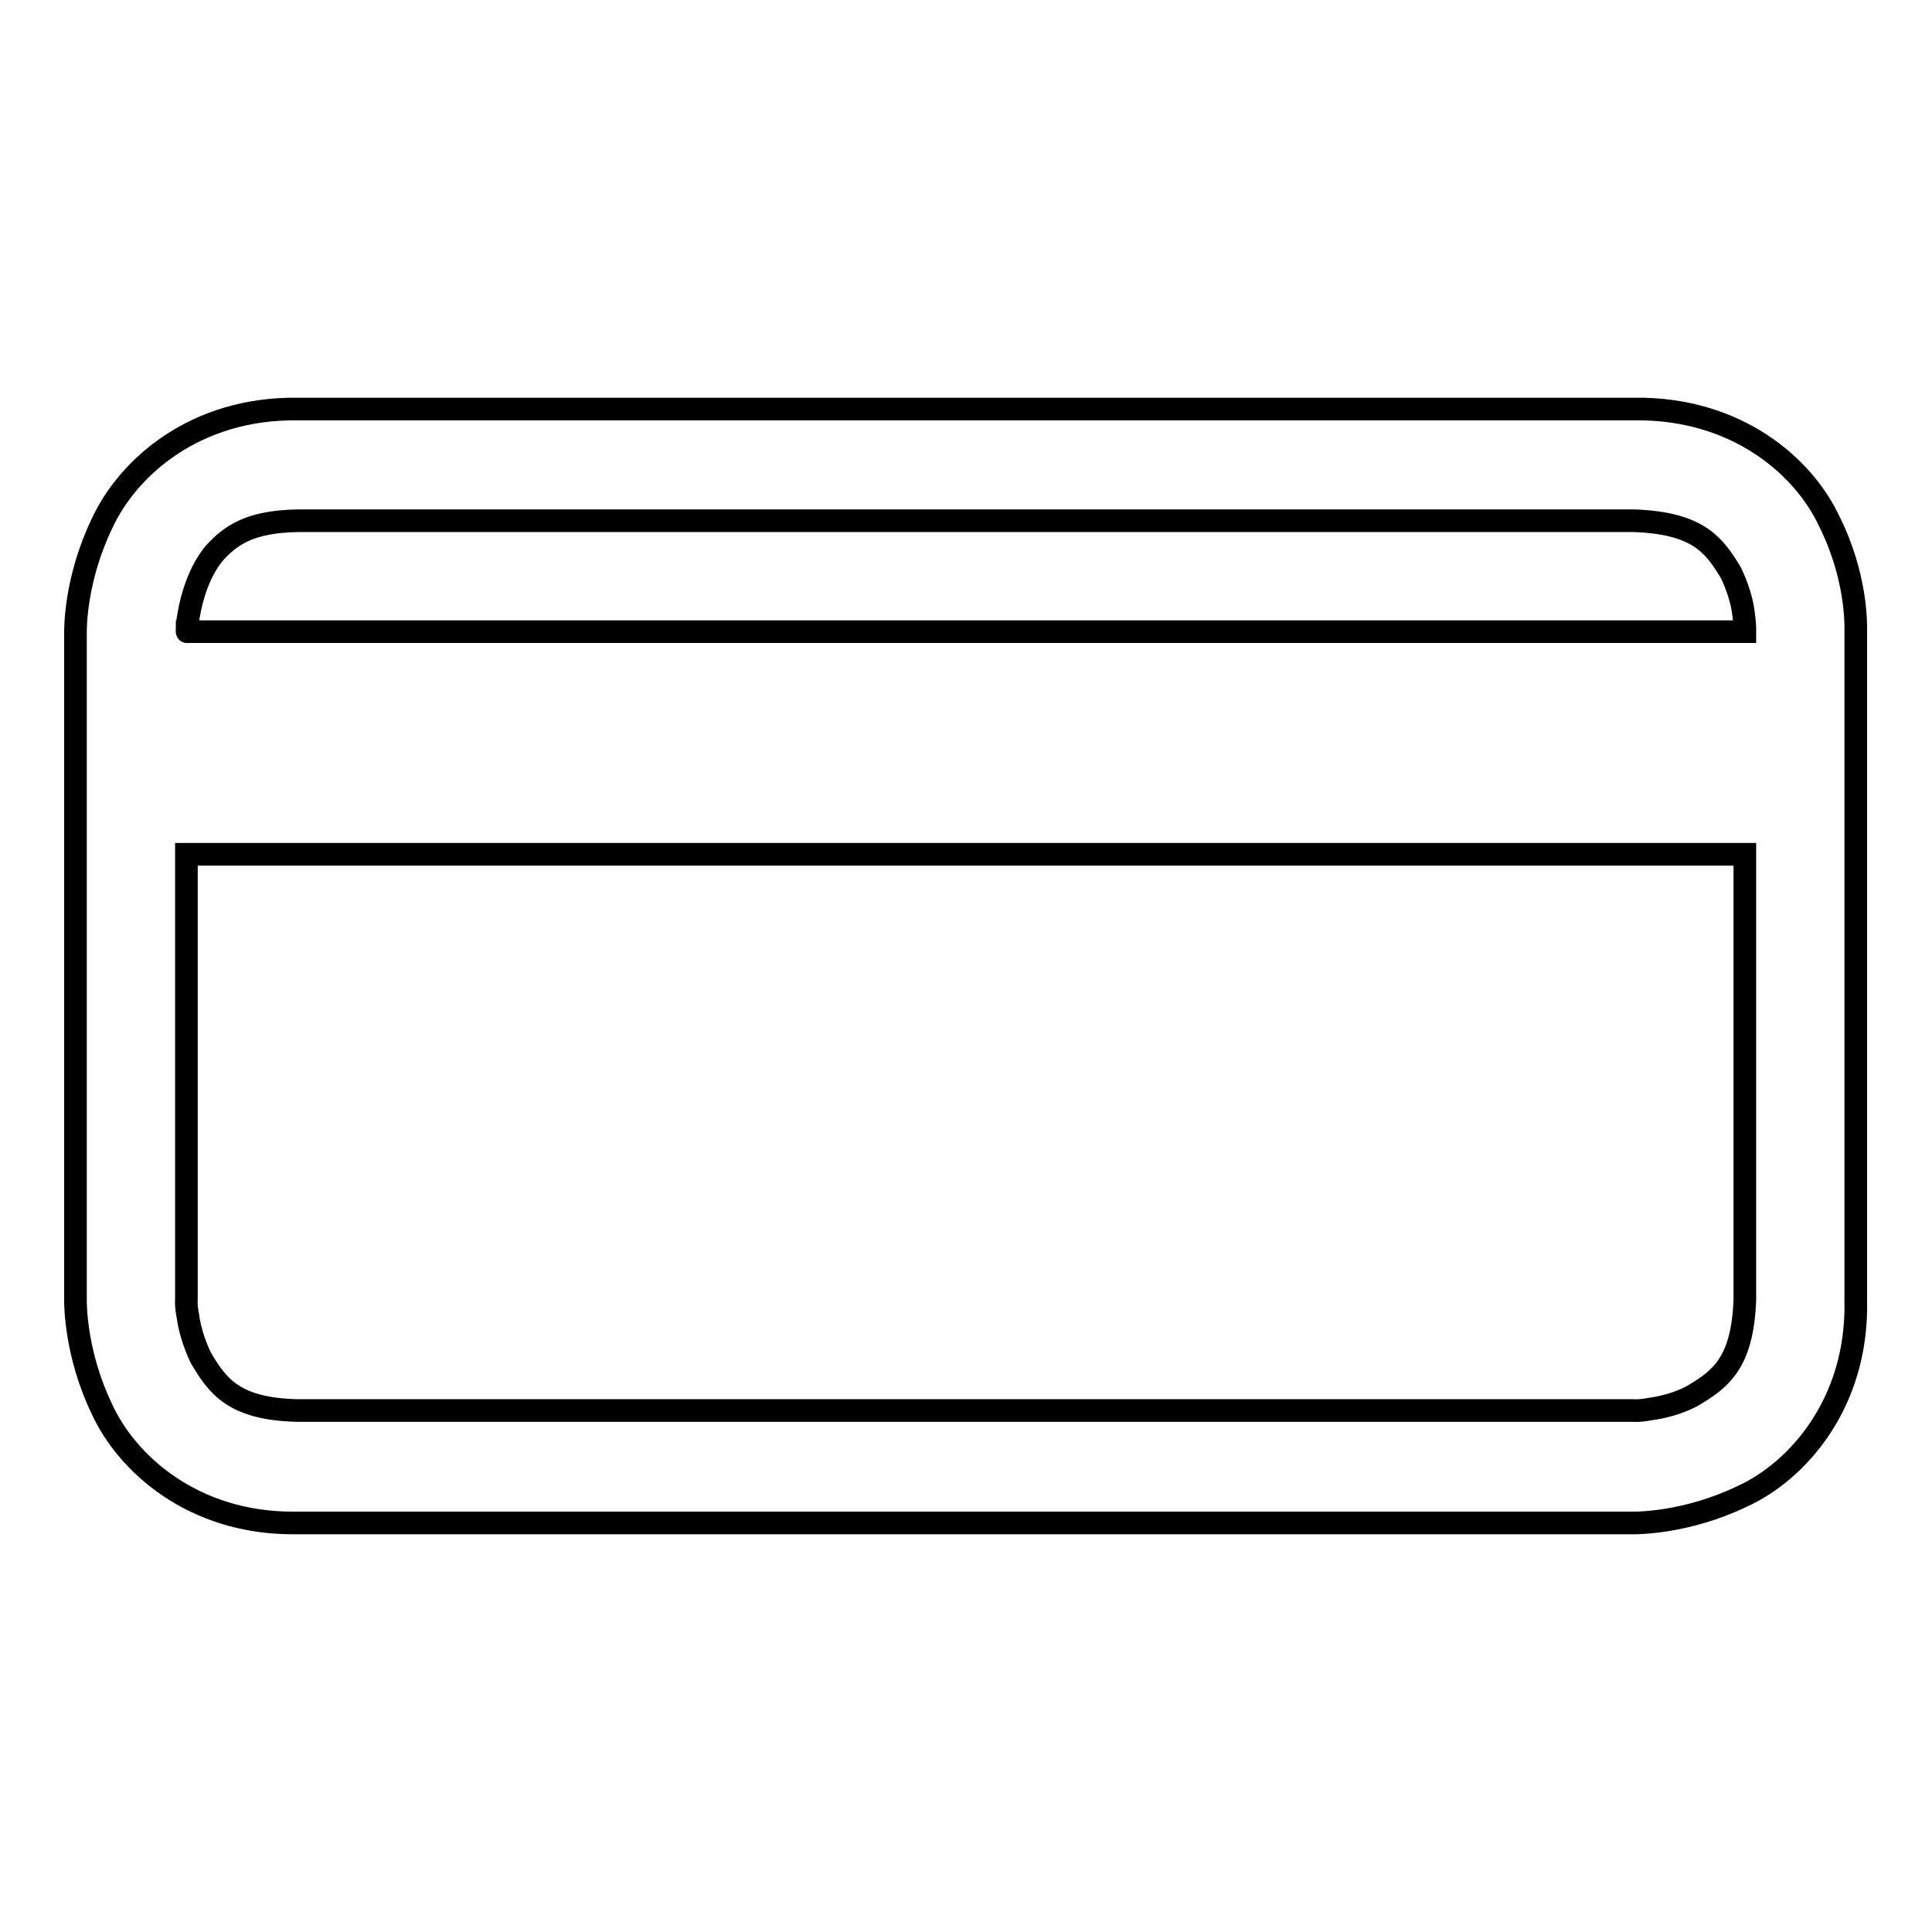
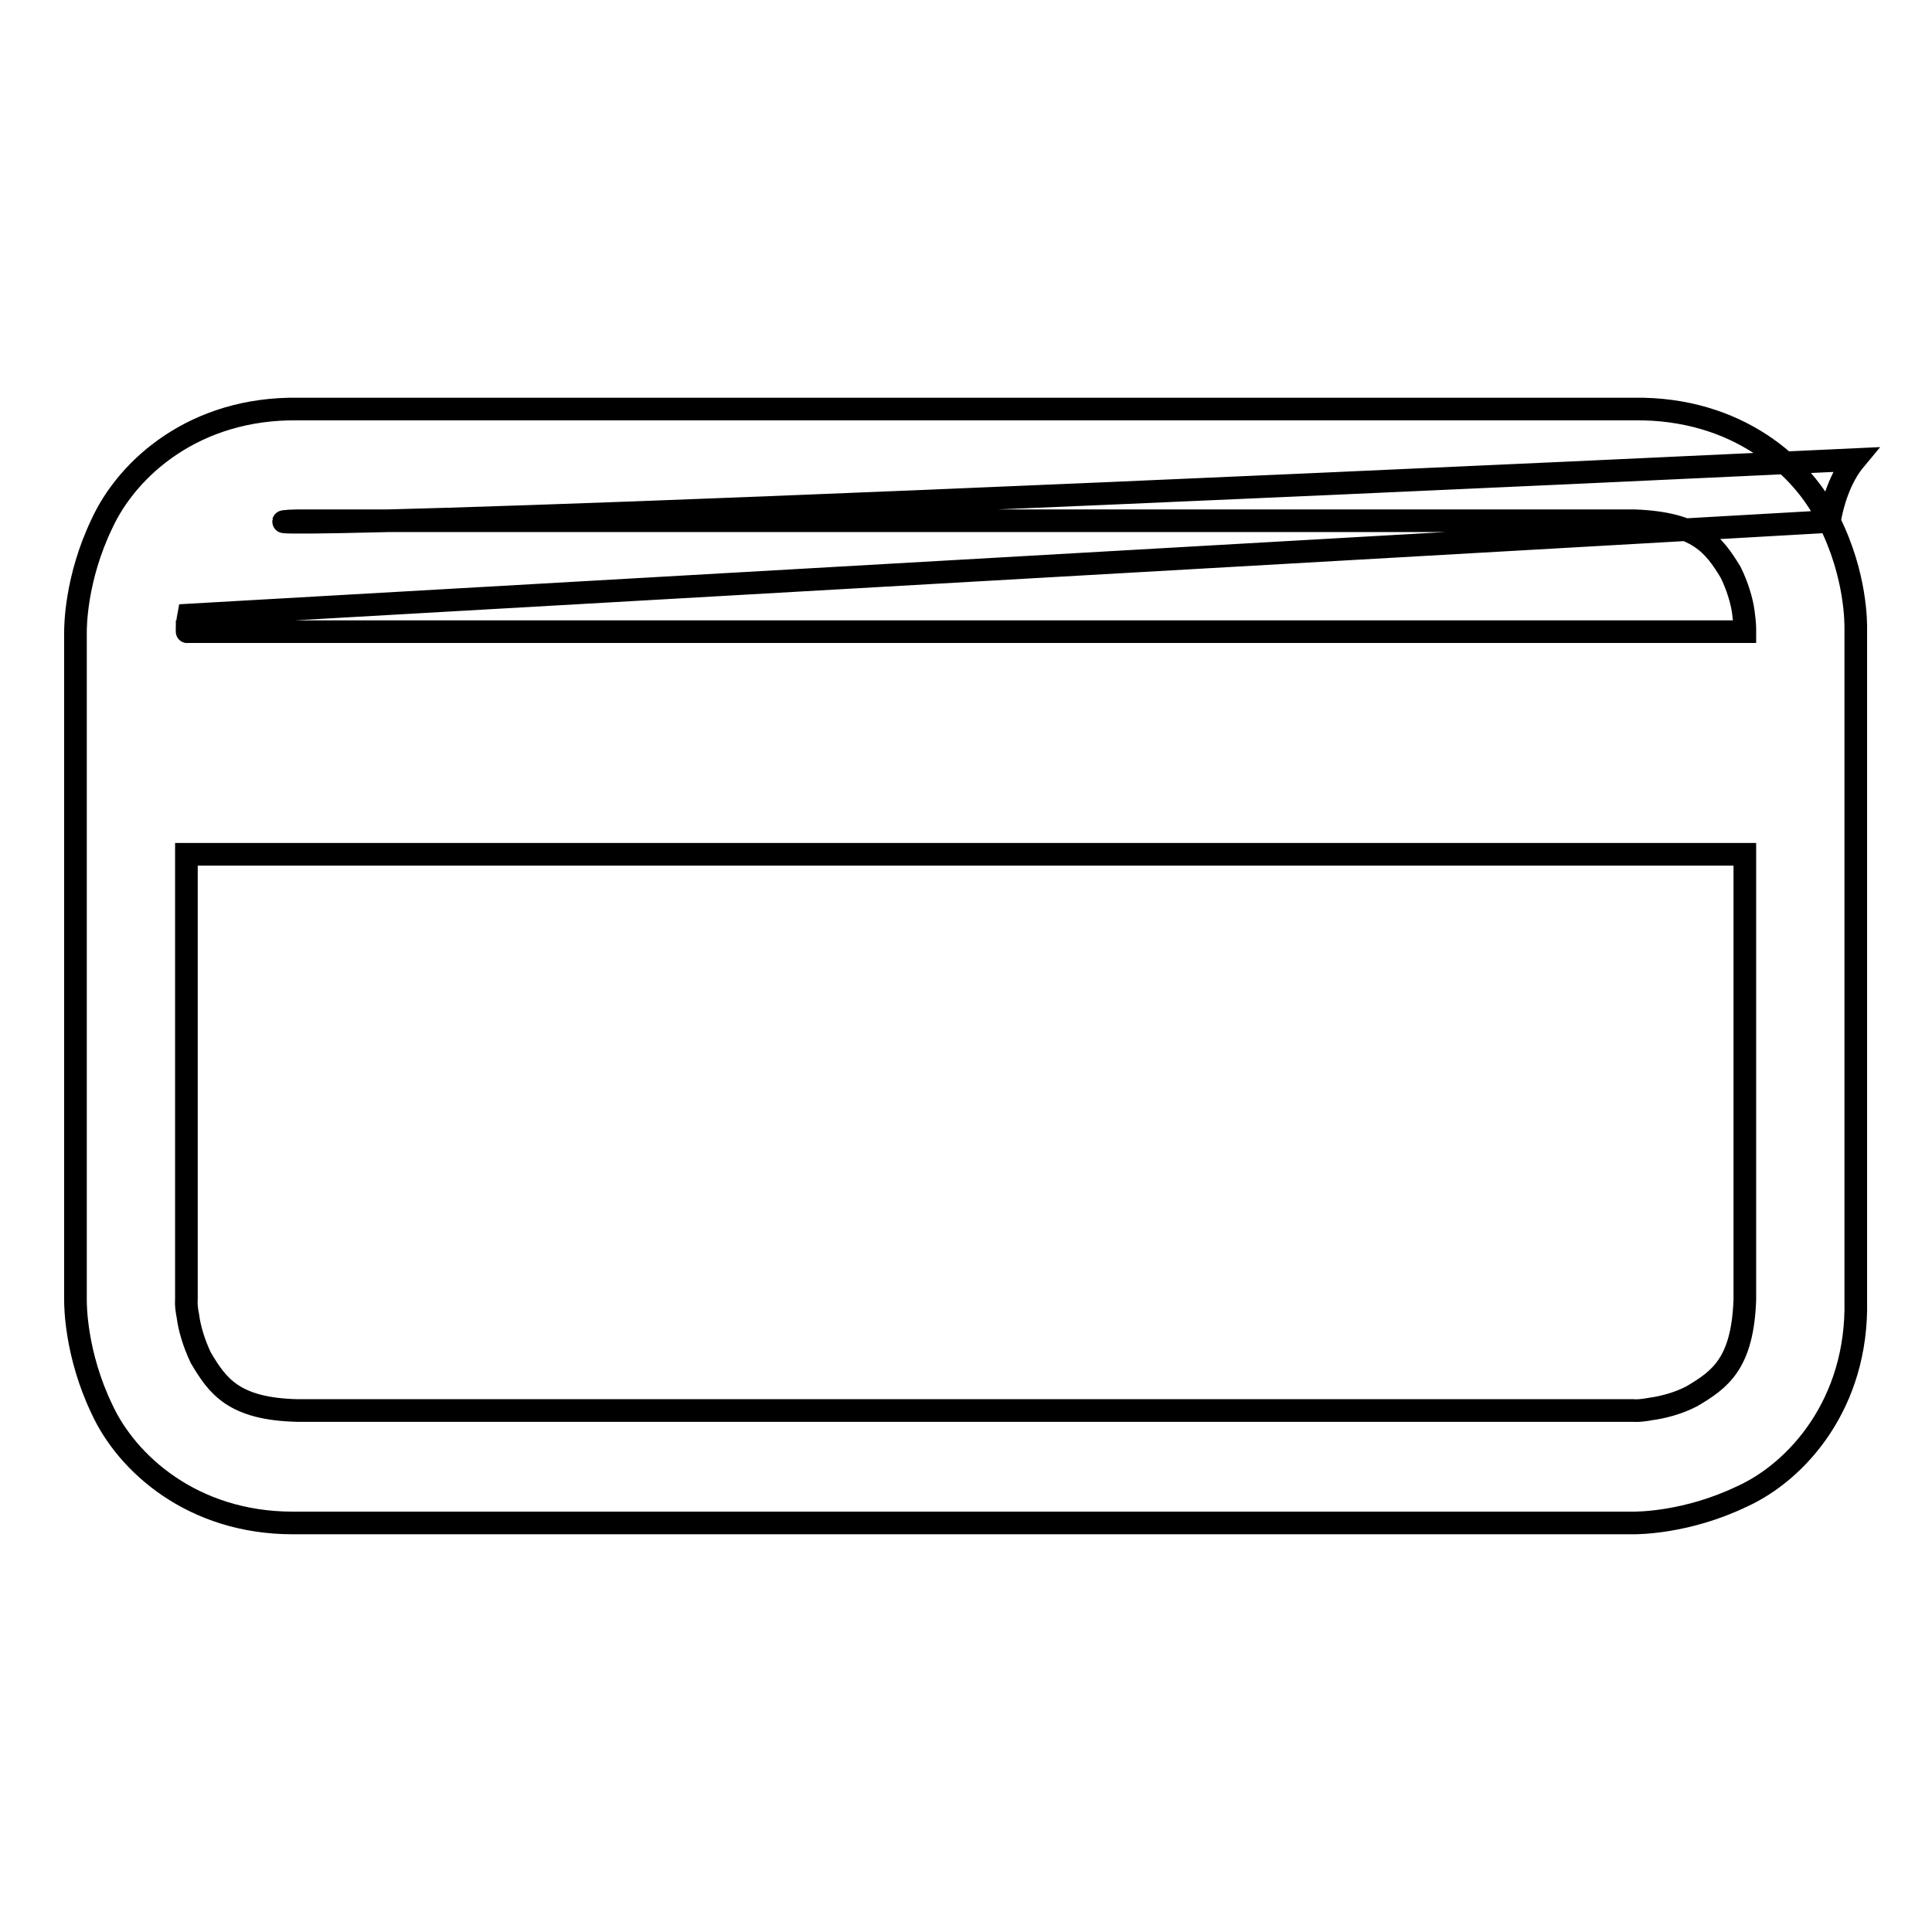
<svg xmlns="http://www.w3.org/2000/svg" version="1.1" x="0px" y="0px" viewBox="0 0 256 256" enable-background="new 0 0 256 256" xml:space="preserve">
  <g>
    <g>
      <g>
-         <path stroke-width="3" fill-opacity="0" stroke="#000000" d="M242.4,69.1c-3.4-7.3-12.3-15.1-25.9-14.9h-177C25.8,54,16.9,62,13.5,69.4C10,76.7,10,83.1,10,83.8v88.5c0,0.6,0,7.1,3.5,14.4c3.3,7.2,12,15.1,25.3,15.1c0.2,0,0.4,0,0.6,0h177c0.6,0,7.1,0,14.4-3.5c7.3-3.3,15.4-12.3,15.1-26v-89C245.9,82.7,246,76.3,242.4,69.1z M25,81.5c0.4-2.4,1.4-5.8,3.4-8.2C30.5,71,33,69.1,39.5,69h177c8.5,0.3,10.6,3.2,12.8,6.8c0.9,1.8,1.5,3.8,1.7,5.3c0.2,1.5,0.2,2.1,0.2,2.1v0.5H24.8C24.8,83.8,24.7,83.1,25,81.5z M231.2,172.2c-0.3,8.5-3.3,10.6-7,12.8c-1.9,1-4,1.5-5.5,1.7c-1.6,0.3-2.3,0.2-2.3,0.2h-177c-8.5-0.2-10.6-3.3-12.8-7c-0.9-1.9-1.5-3.9-1.7-5.5c-0.3-1.5-0.2-2.2-0.2-2.2v-59h206.5V172.2L231.2,172.2z" />
+         <path stroke-width="3" fill-opacity="0" stroke="#000000" d="M242.4,69.1c-3.4-7.3-12.3-15.1-25.9-14.9h-177C25.8,54,16.9,62,13.5,69.4C10,76.7,10,83.1,10,83.8v88.5c0,0.6,0,7.1,3.5,14.4c3.3,7.2,12,15.1,25.3,15.1c0.2,0,0.4,0,0.6,0h177c0.6,0,7.1,0,14.4-3.5c7.3-3.3,15.4-12.3,15.1-26v-89C245.9,82.7,246,76.3,242.4,69.1z c0.4-2.4,1.4-5.8,3.4-8.2C30.5,71,33,69.1,39.5,69h177c8.5,0.3,10.6,3.2,12.8,6.8c0.9,1.8,1.5,3.8,1.7,5.3c0.2,1.5,0.2,2.1,0.2,2.1v0.5H24.8C24.8,83.8,24.7,83.1,25,81.5z M231.2,172.2c-0.3,8.5-3.3,10.6-7,12.8c-1.9,1-4,1.5-5.5,1.7c-1.6,0.3-2.3,0.2-2.3,0.2h-177c-8.5-0.2-10.6-3.3-12.8-7c-0.9-1.9-1.5-3.9-1.7-5.5c-0.3-1.5-0.2-2.2-0.2-2.2v-59h206.5V172.2L231.2,172.2z" />
      </g>
      <g />
      <g />
      <g />
      <g />
      <g />
      <g />
      <g />
      <g />
      <g />
      <g />
      <g />
      <g />
      <g />
      <g />
      <g />
    </g>
  </g>
</svg>